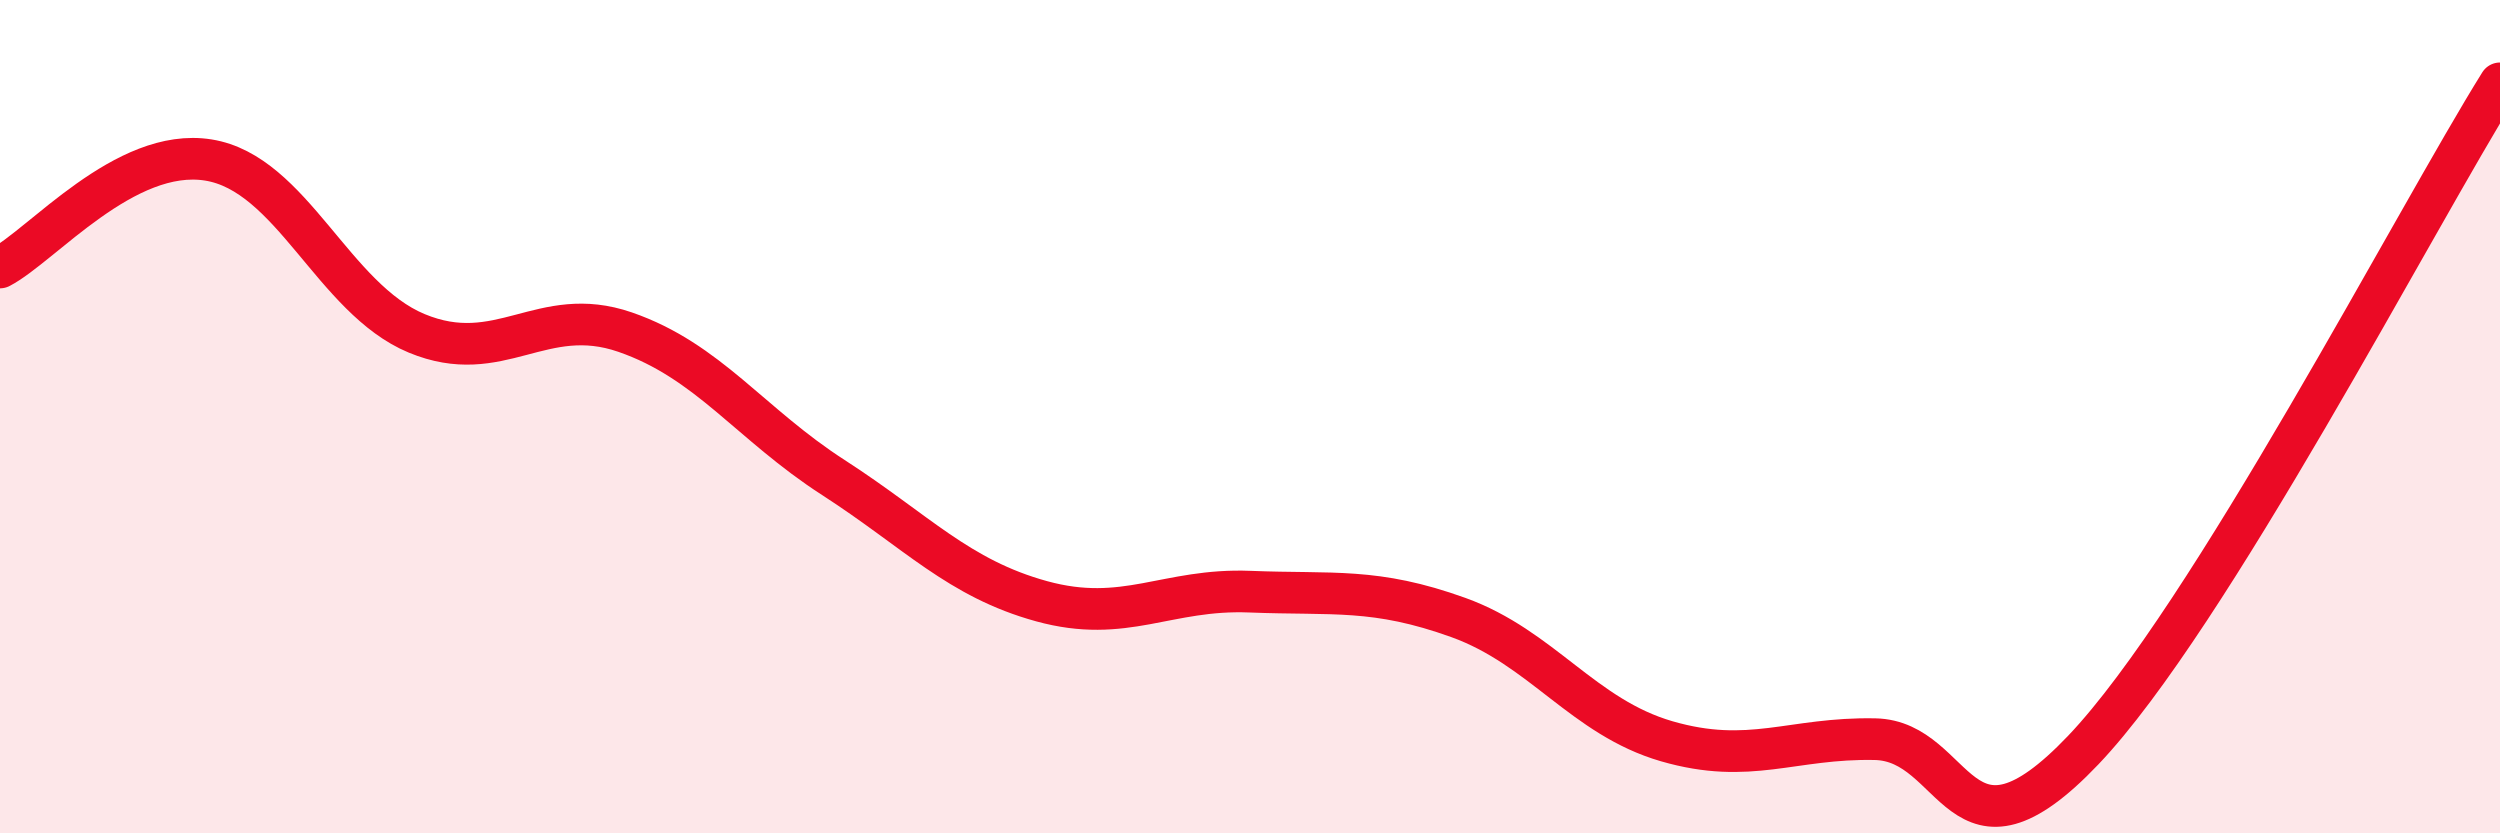
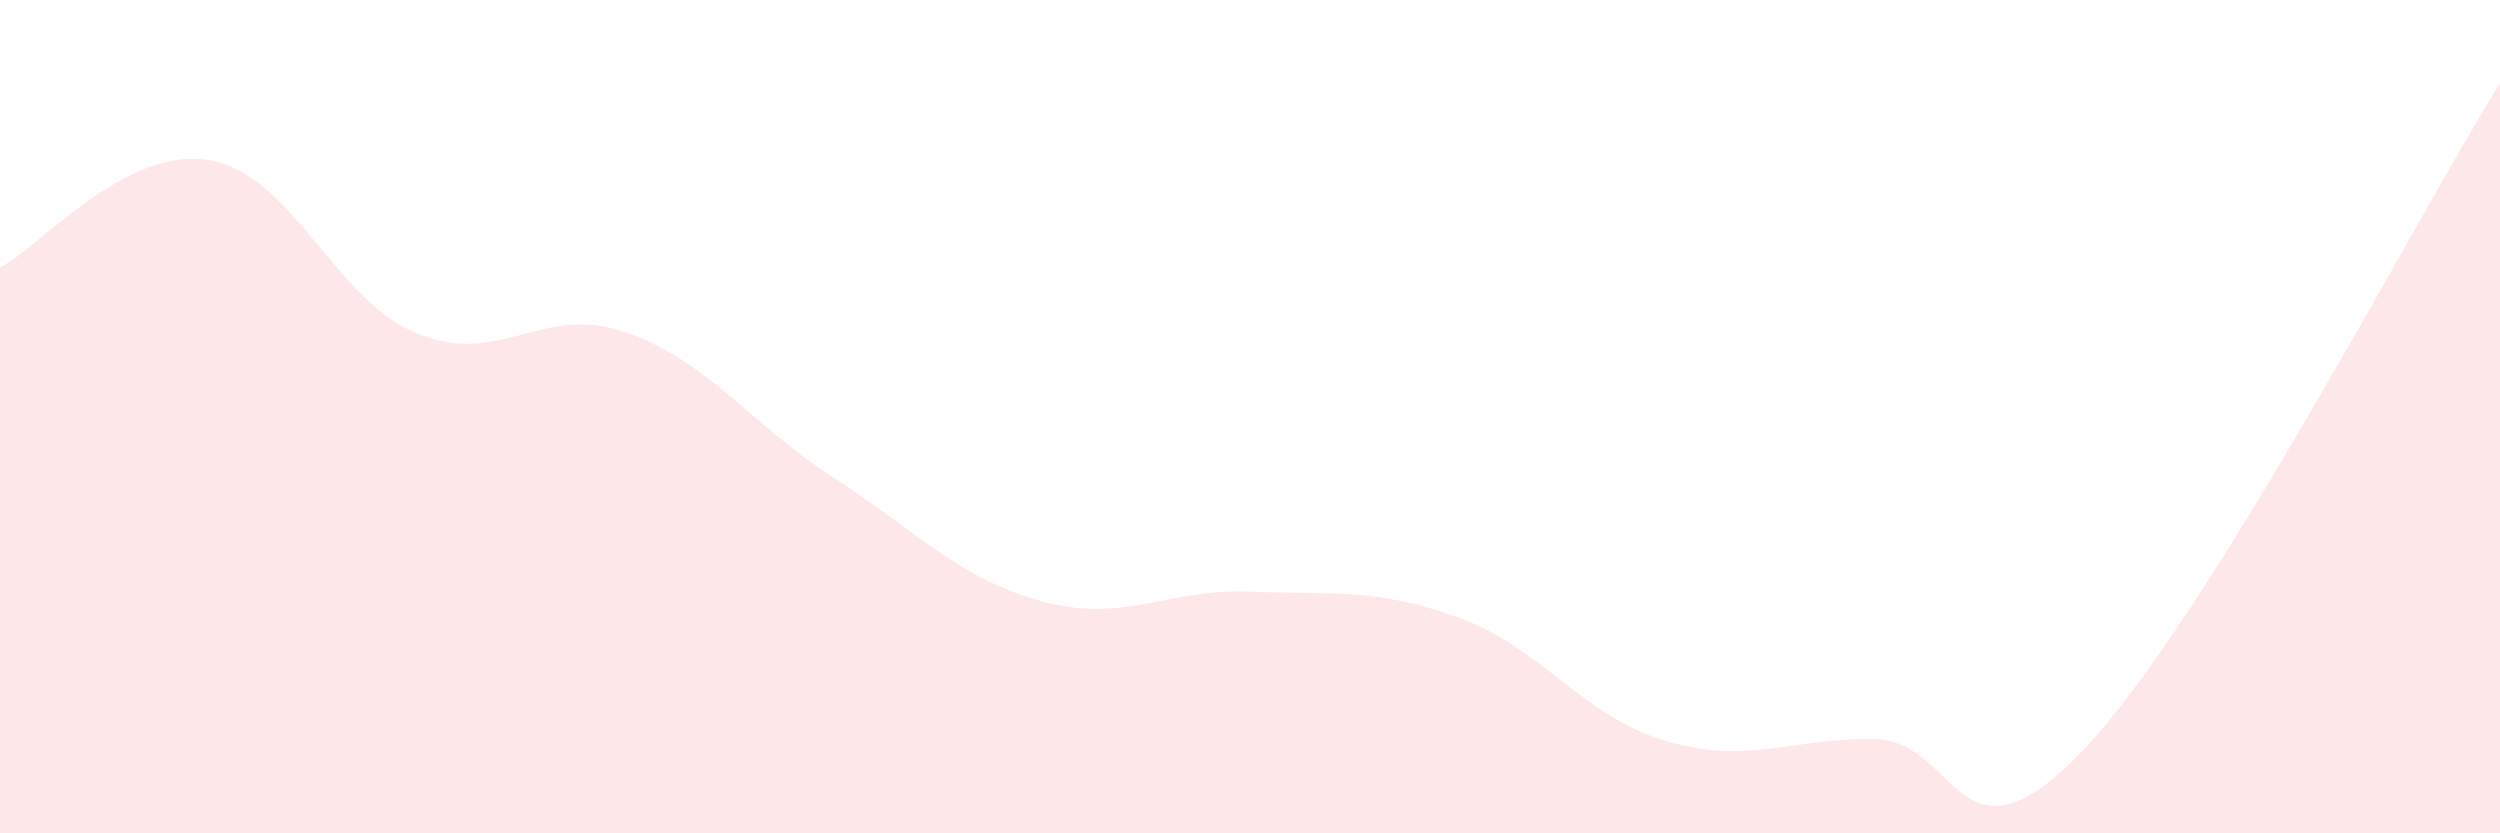
<svg xmlns="http://www.w3.org/2000/svg" width="60" height="20" viewBox="0 0 60 20">
  <path d="M 0,6.42 C 1,5.9 3,3.52 5,3.84 C 7,4.16 8,7.17 10,8 C 12,8.83 13,7.28 15,7.97 C 17,8.66 18,10.17 20,11.46 C 22,12.75 23,13.88 25,14.43 C 27,14.98 28,14.12 30,14.2 C 32,14.28 33,14.1 35,14.82 C 37,15.54 38,17.21 40,17.79 C 42,18.37 43,17.7 45,17.74 C 47,17.78 47,21.15 50,18 C 53,14.85 58,5.2 60,2L60 20L0 20Z" fill="#EB0A25" opacity="0.1" stroke-linecap="round" stroke-linejoin="round" />
-   <path d="M 0,6.42 C 1,5.9 3,3.52 5,3.84 C 7,4.16 8,7.17 10,8 C 12,8.83 13,7.28 15,7.97 C 17,8.66 18,10.17 20,11.46 C 22,12.75 23,13.88 25,14.43 C 27,14.98 28,14.12 30,14.2 C 32,14.28 33,14.1 35,14.82 C 37,15.54 38,17.21 40,17.79 C 42,18.37 43,17.7 45,17.74 C 47,17.78 47,21.15 50,18 C 53,14.85 58,5.2 60,2" stroke="#EB0A25" stroke-width="1" fill="none" stroke-linecap="round" stroke-linejoin="round" />
</svg>